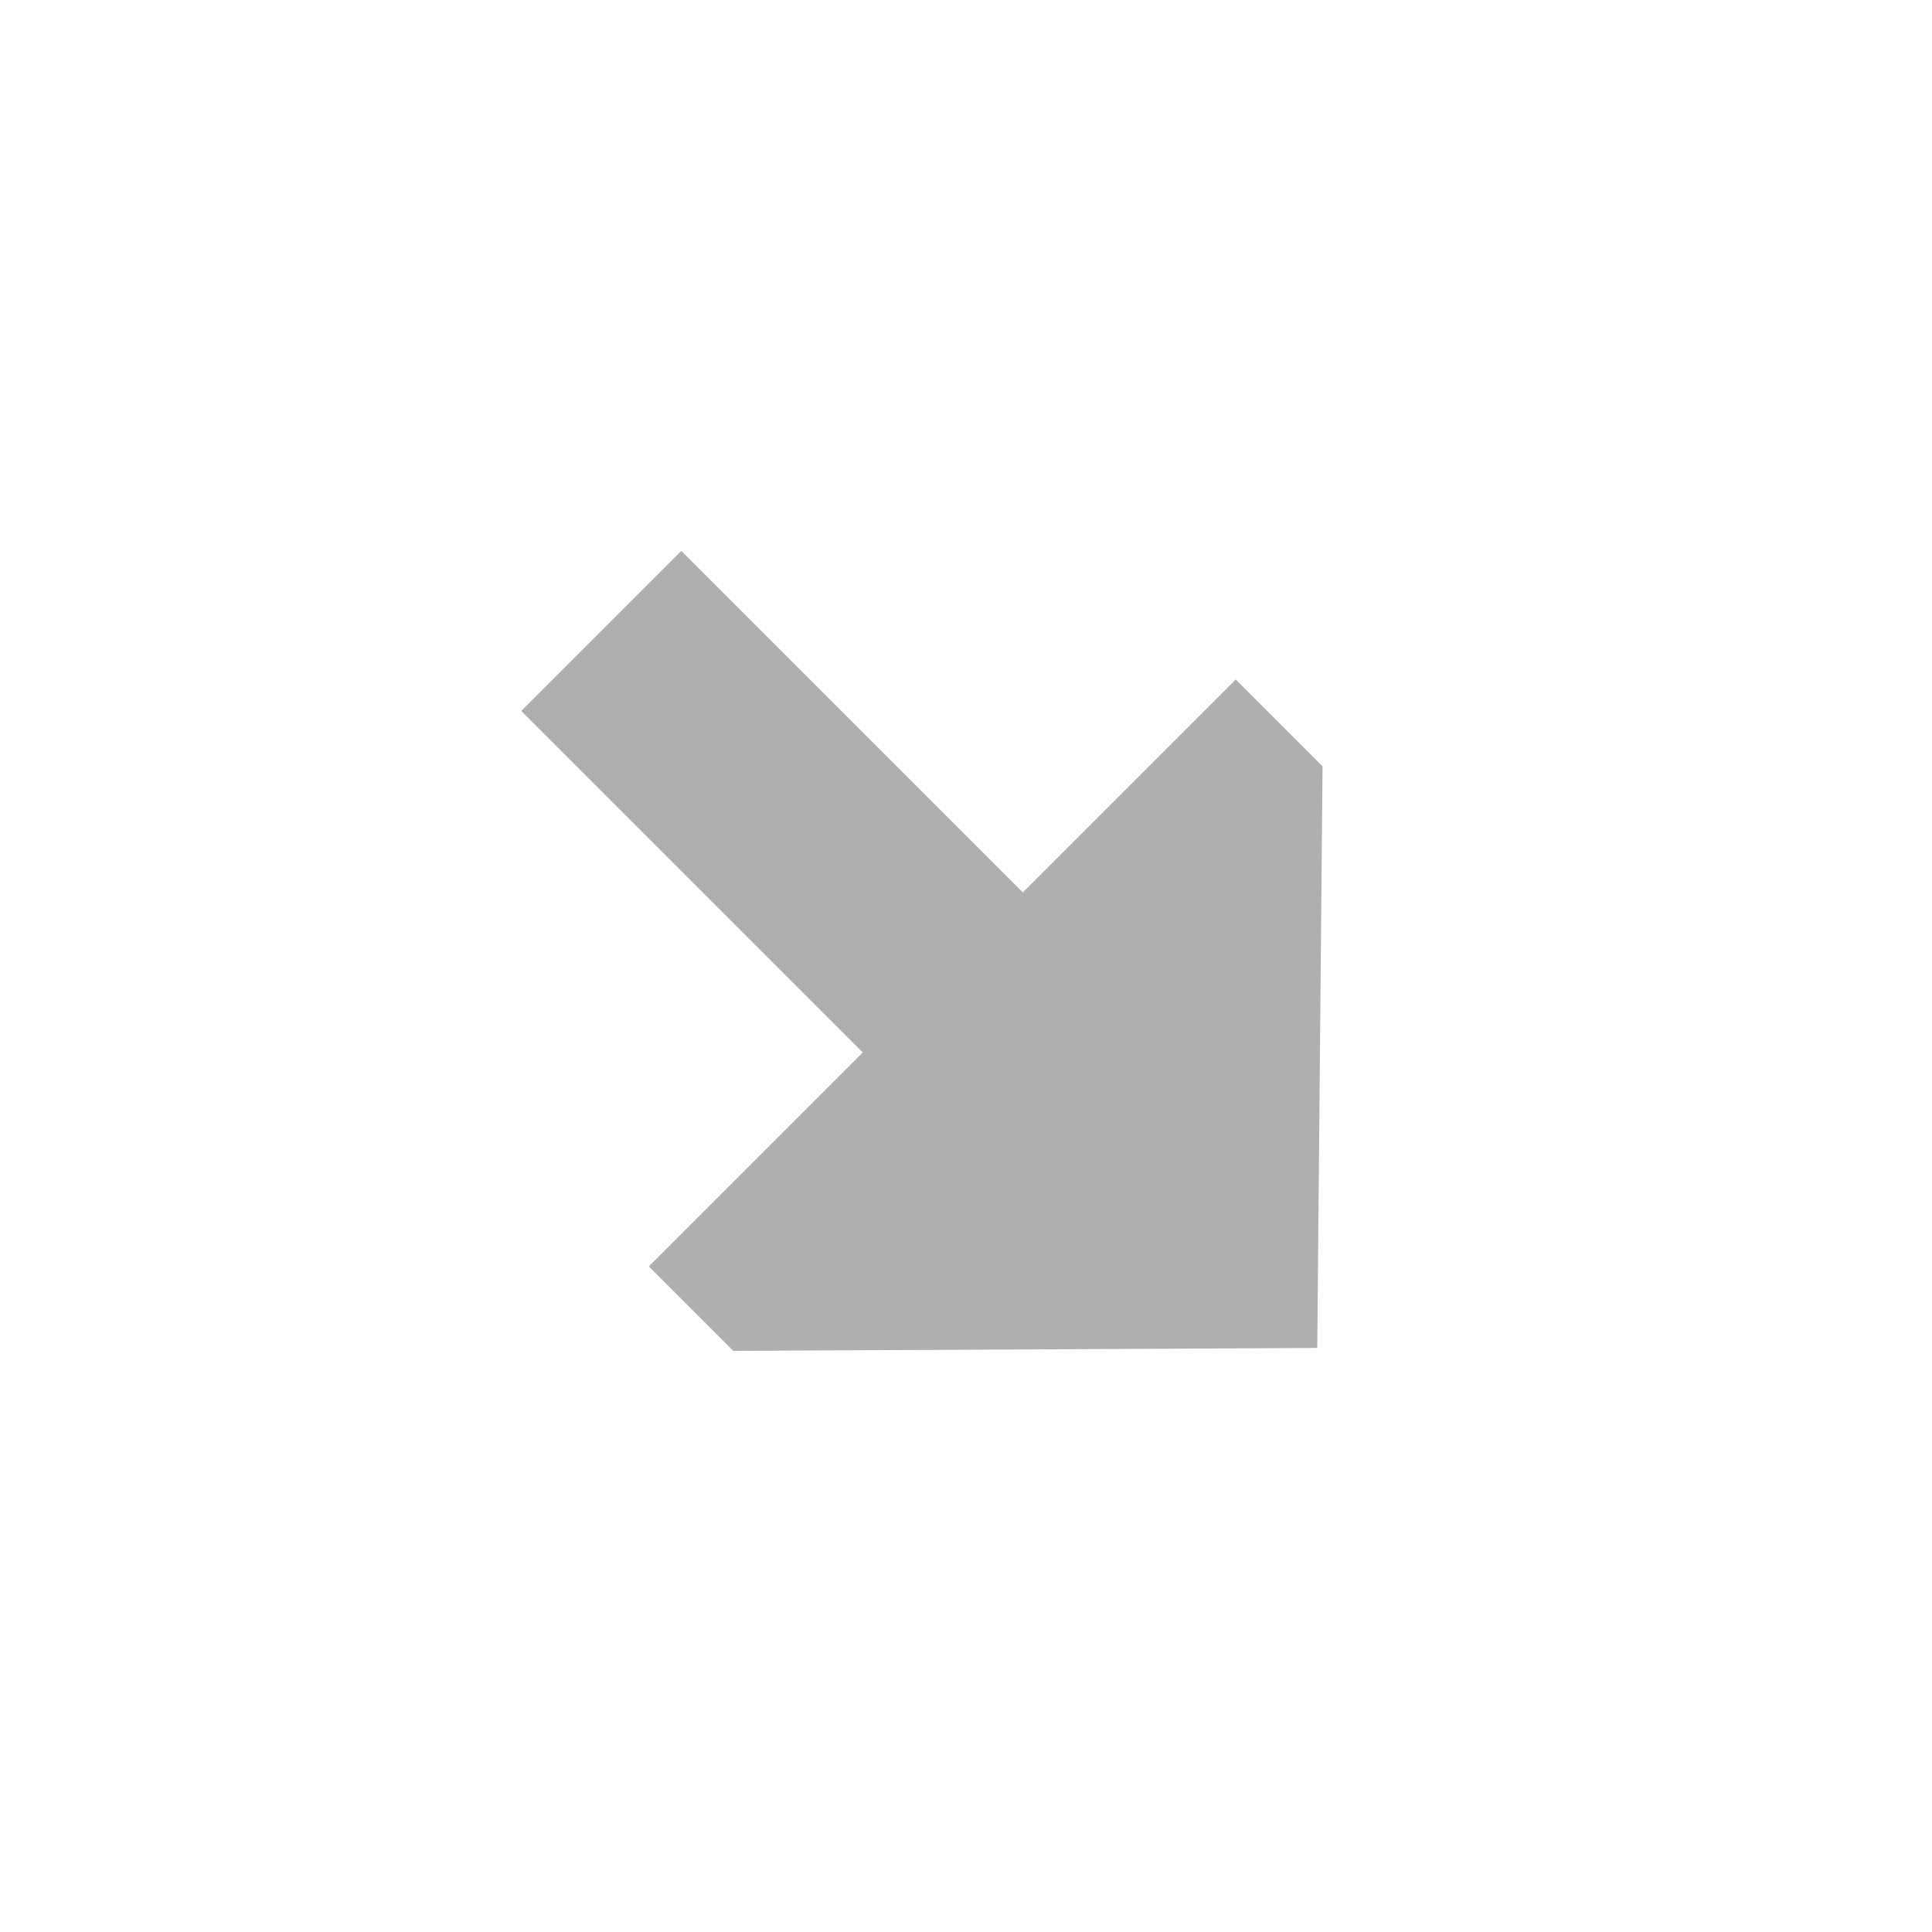
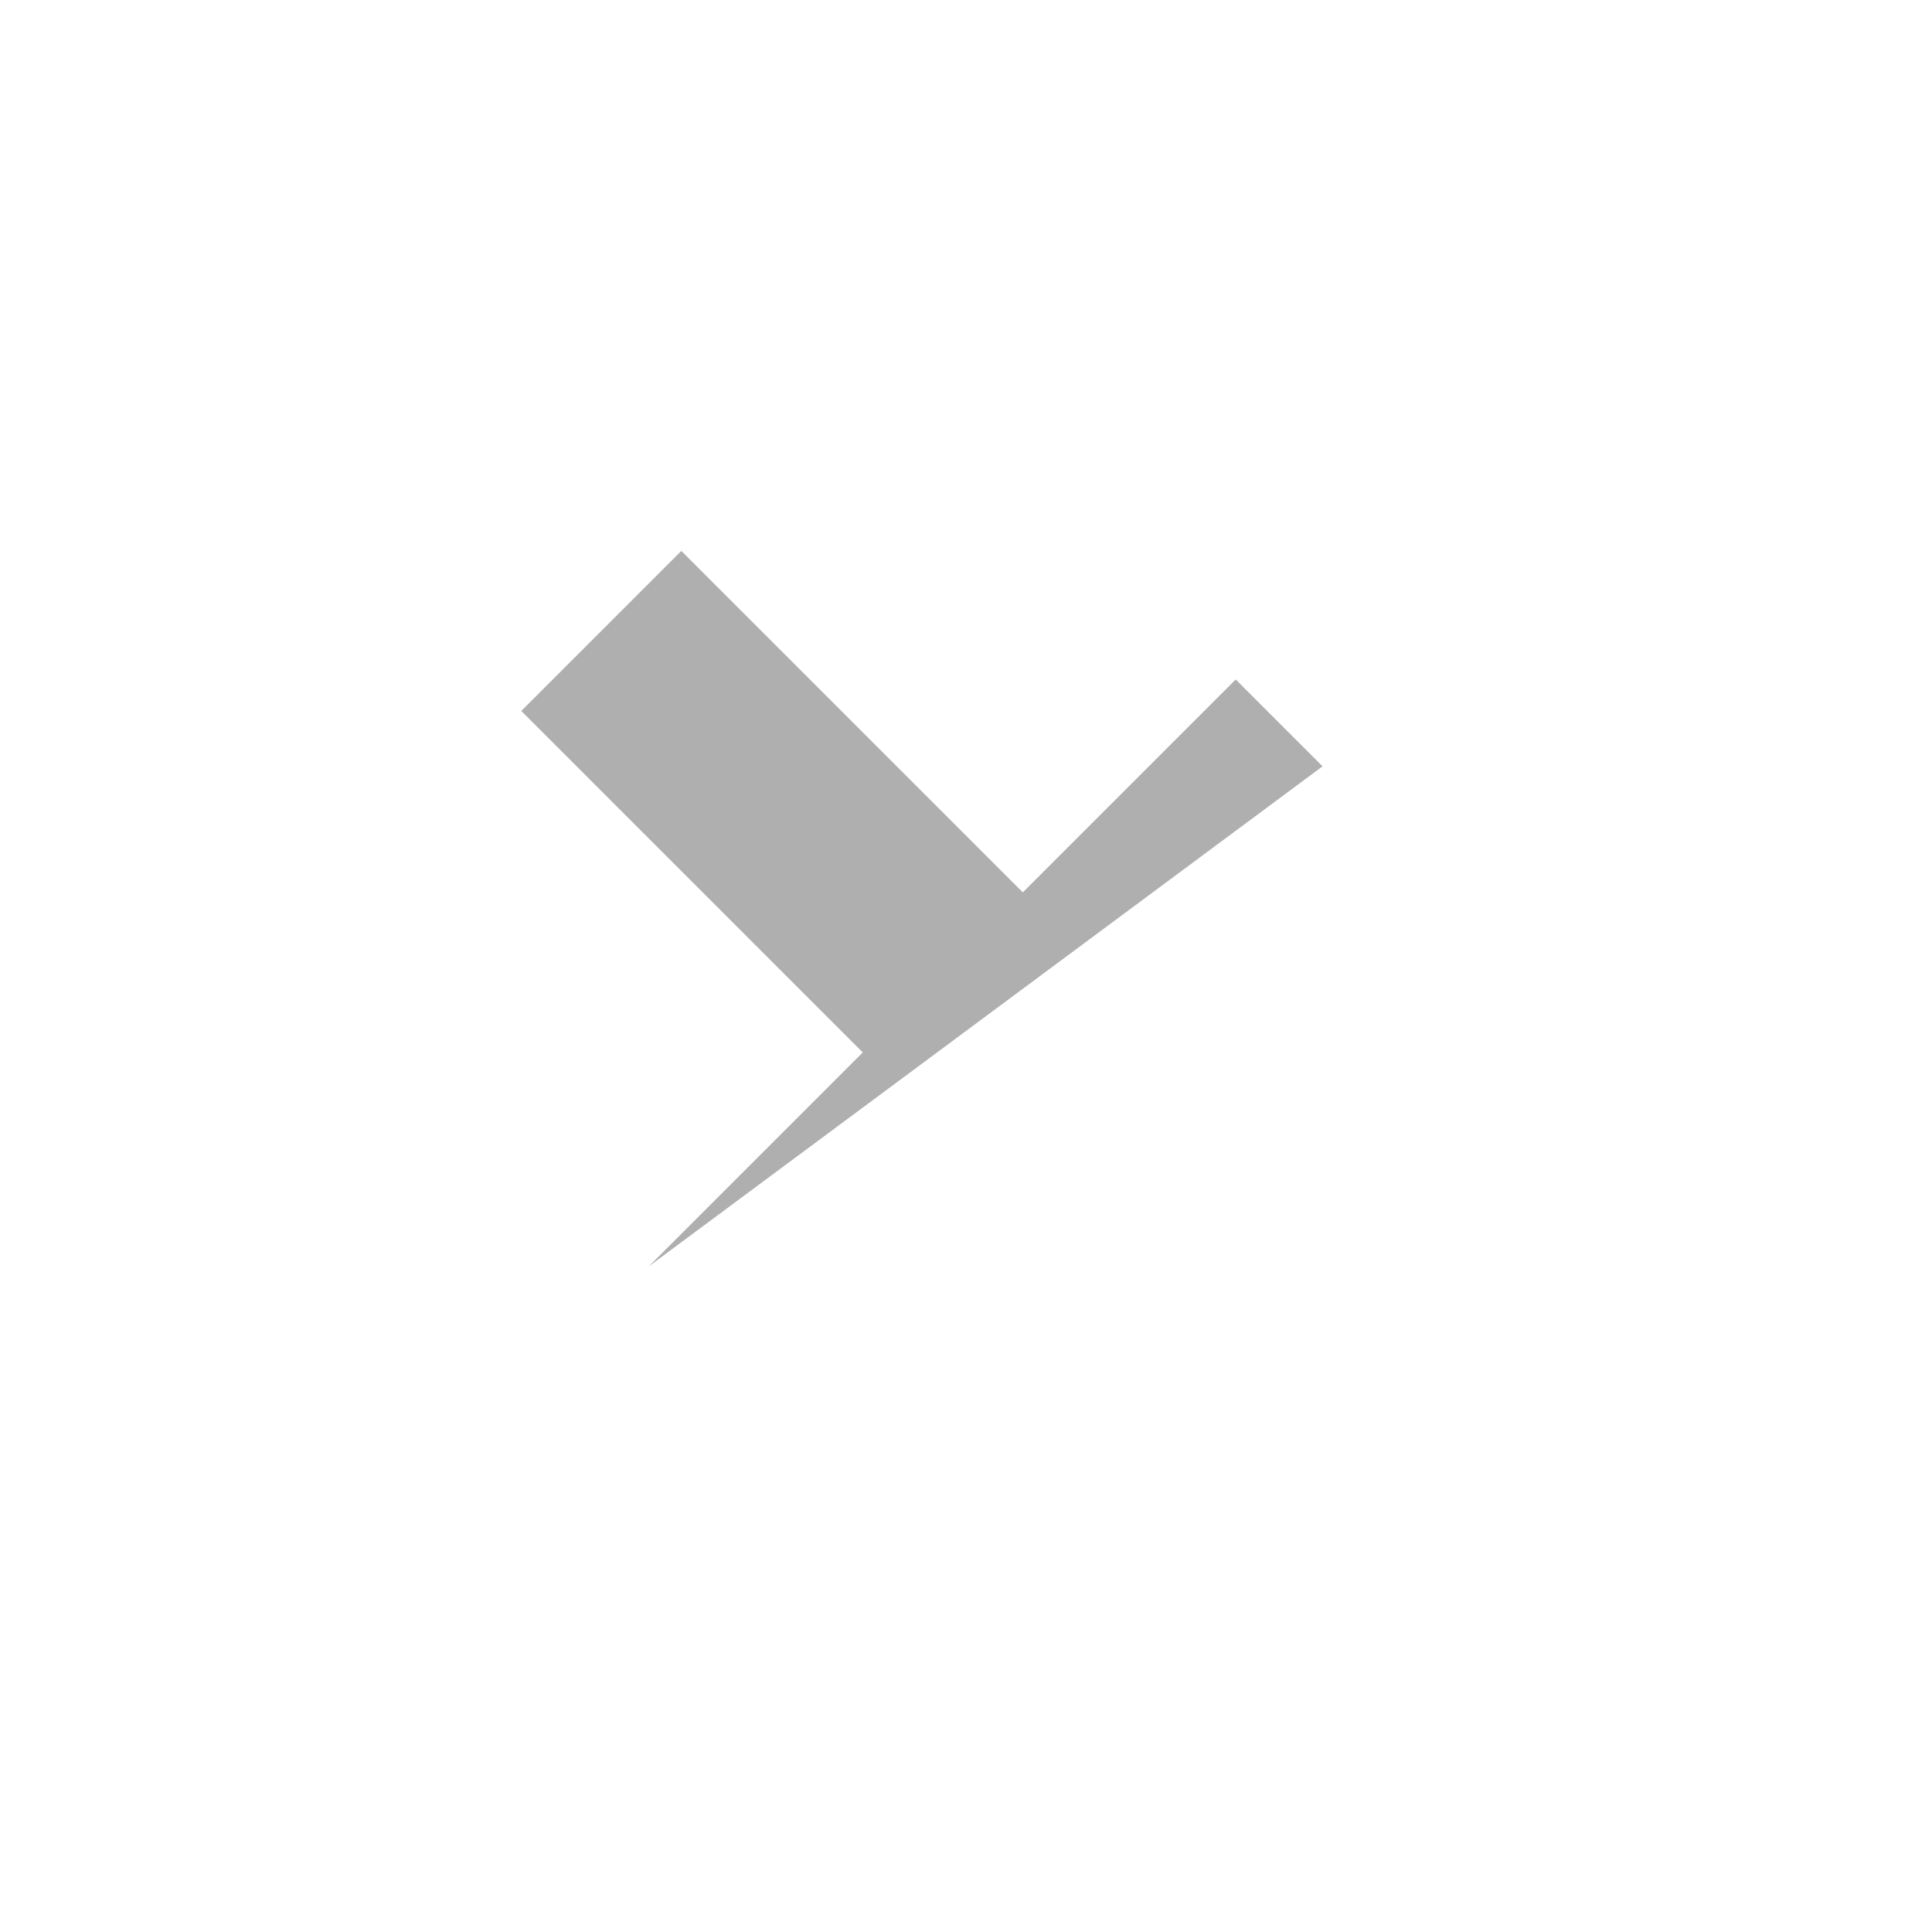
<svg xmlns="http://www.w3.org/2000/svg" viewBox="0 0 128 128">
-   <path d="m61.98 38.071v20.05h-32v15h32v19.95h8.138l27.004-27.5-27.227-27.5z" fill="#afafaf" fill-rule="evenodd" transform="matrix(.707 .707 .707 -.707 -27.752 66.999)" />
+   <path d="m61.98 38.071v20.05h-32v15h32v19.95h8.138z" fill="#afafaf" fill-rule="evenodd" transform="matrix(.707 .707 .707 -.707 -27.752 66.999)" />
</svg>